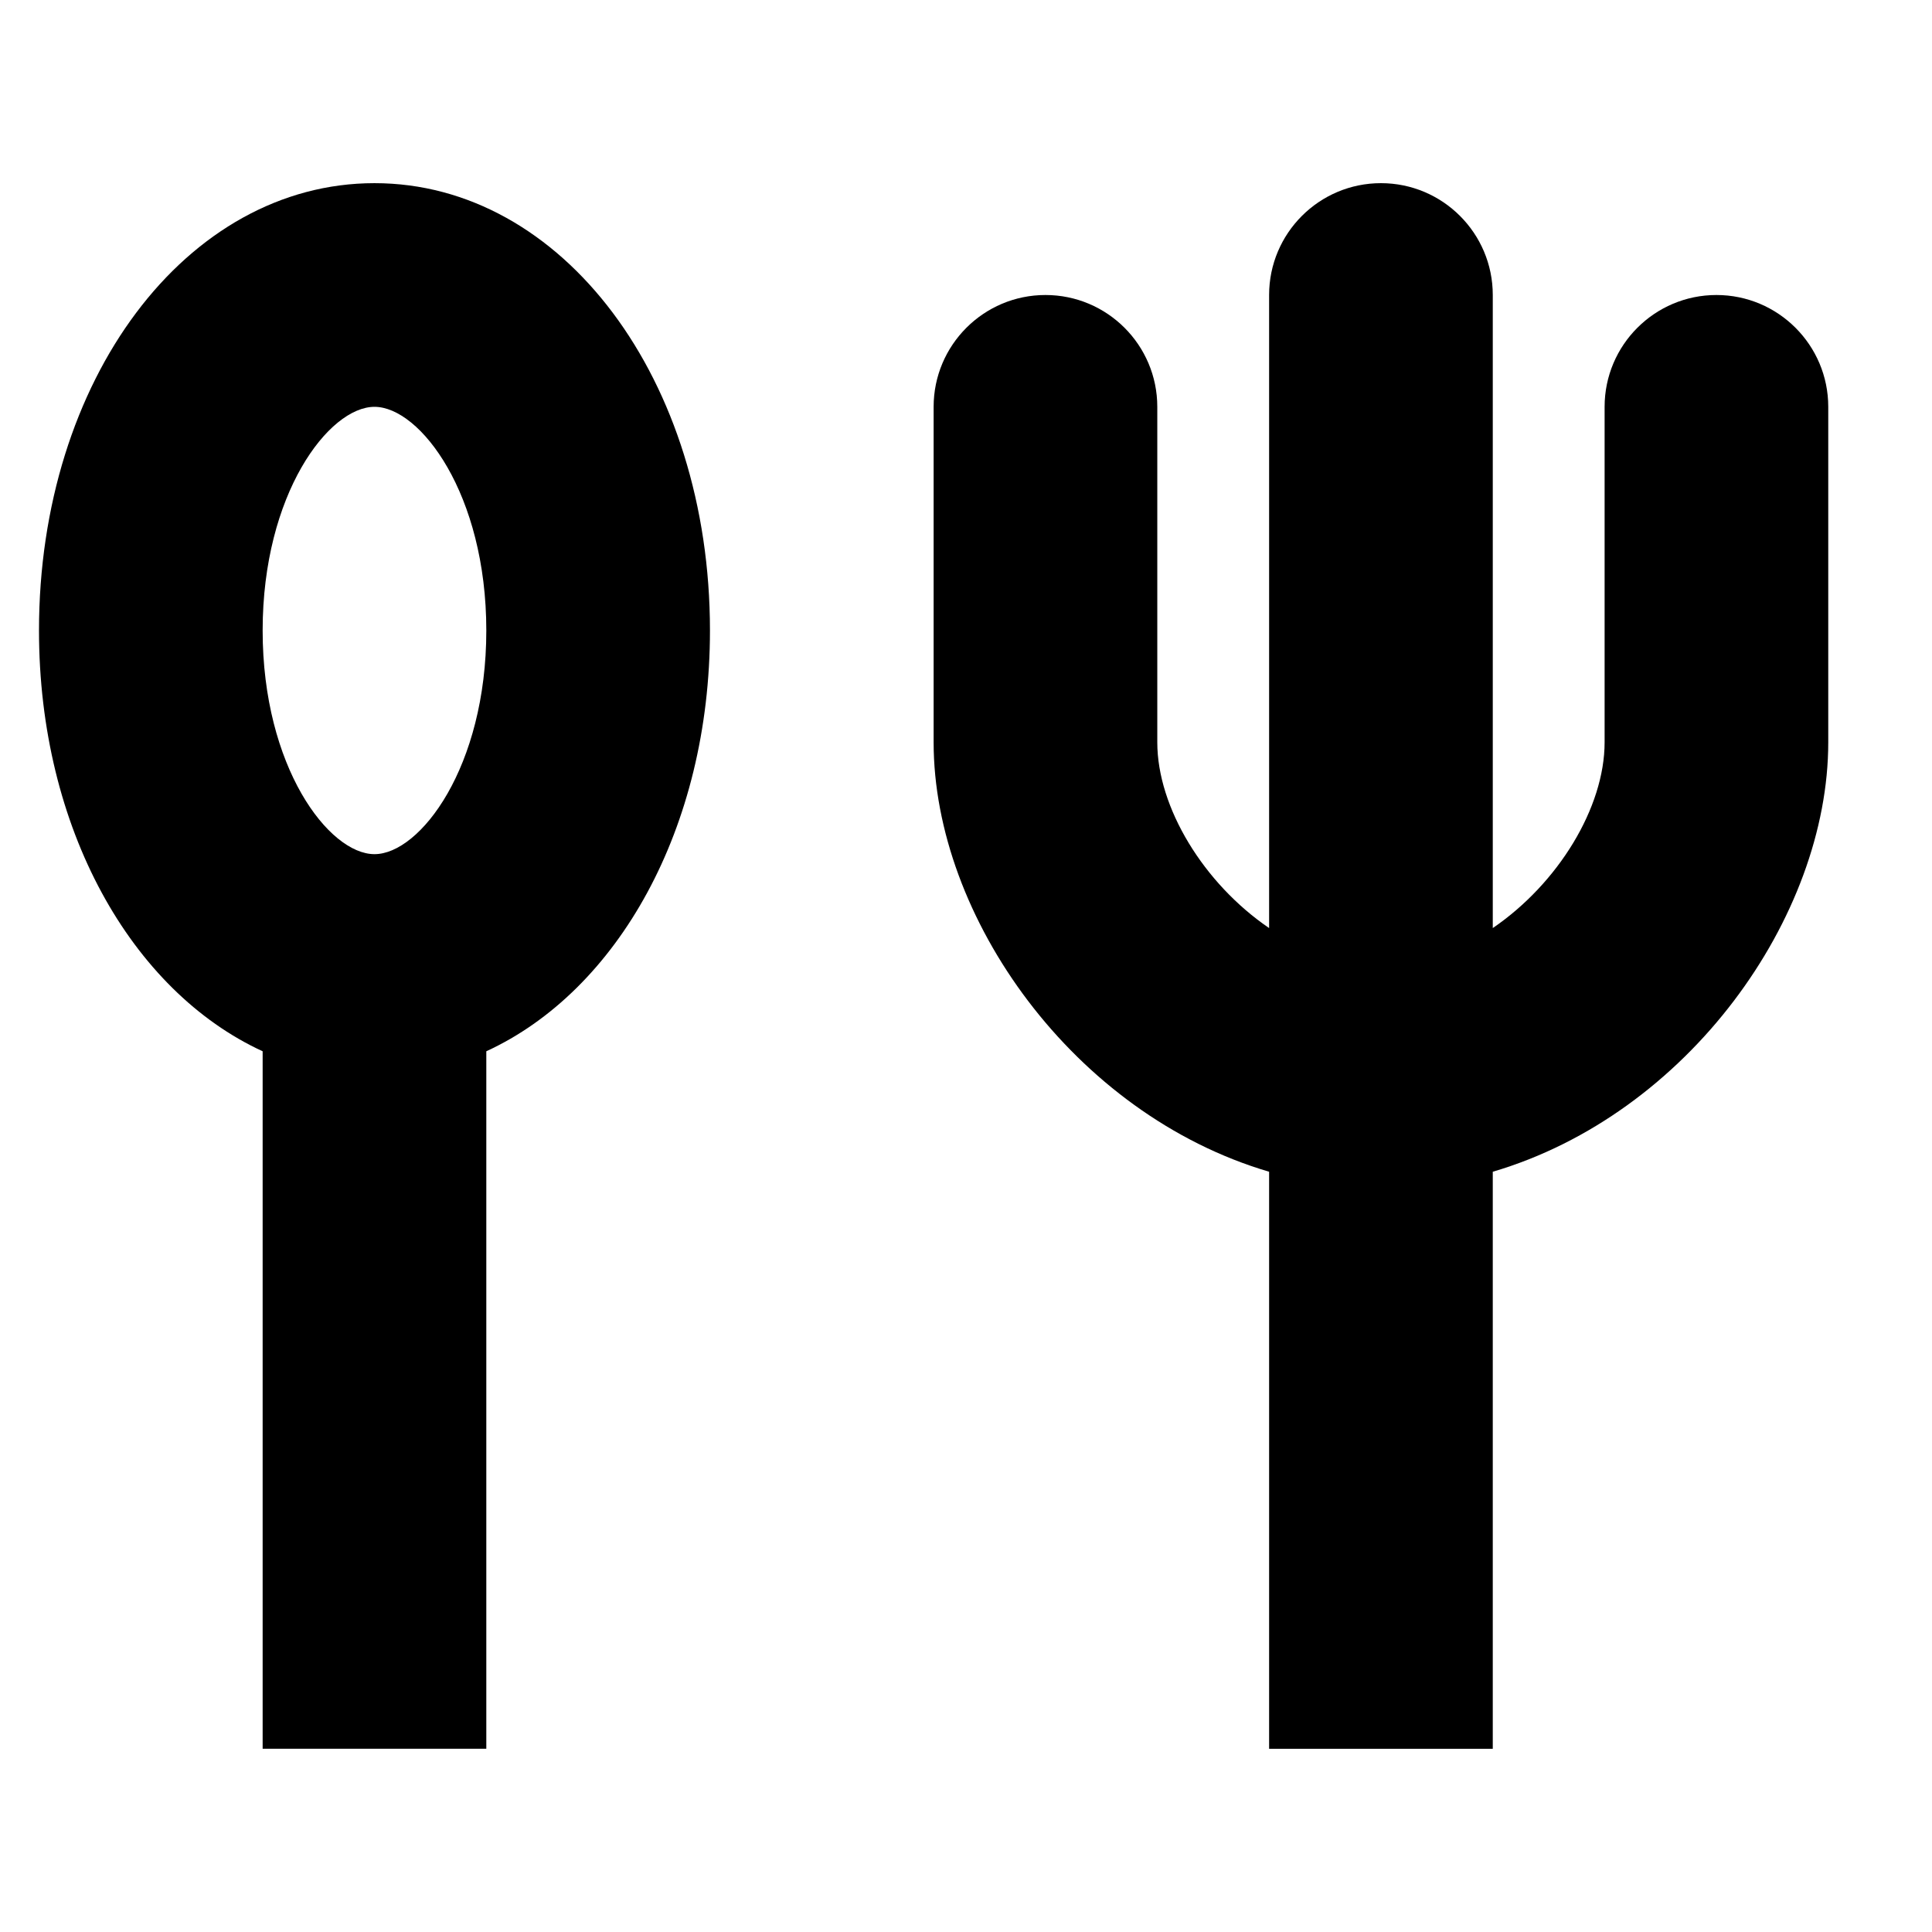
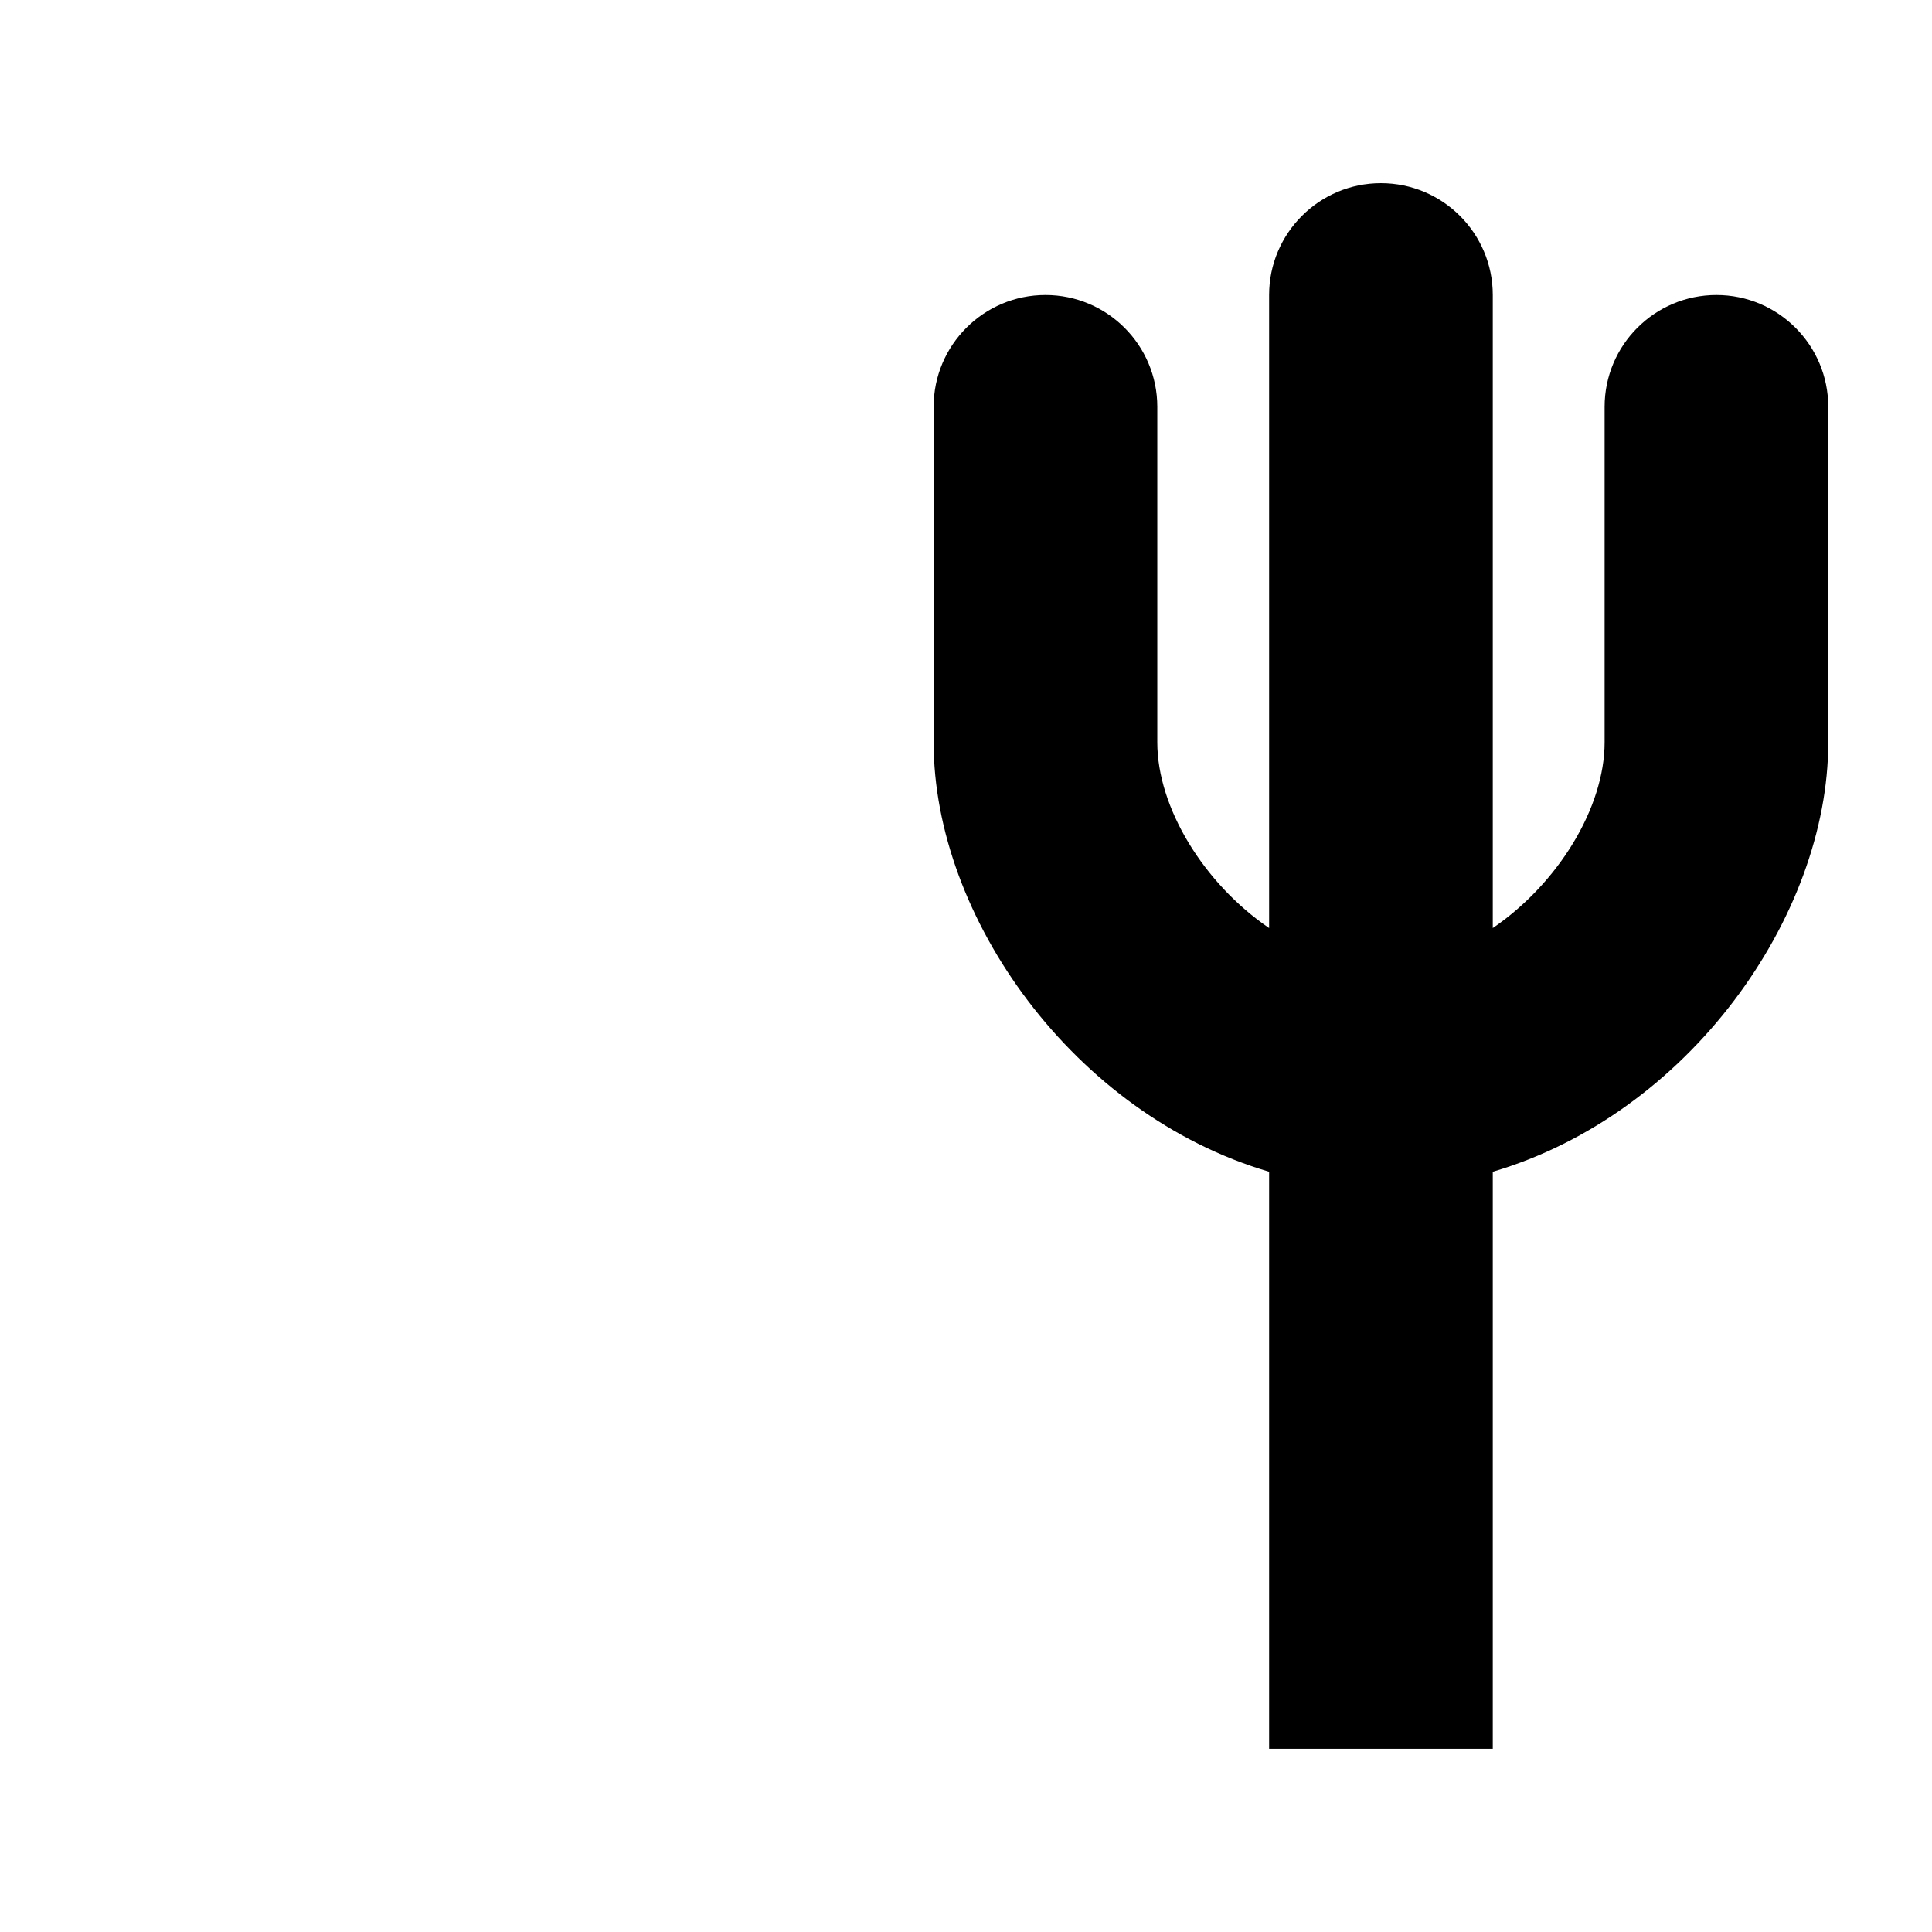
<svg xmlns="http://www.w3.org/2000/svg" fill="#000000" width="800px" height="800px" version="1.1" viewBox="144 144 512 512">
  <g fill-rule="evenodd">
-     <path d="m243.24 370.36c-12.09 0-29.637-23.09-29.637-59.273 0-36.184 17.547-59.273 29.637-59.273 12.094 0 29.637 23.09 29.637 59.273 0 36.184-17.543 59.273-29.637 59.273m0-177.82c-49.848 0-88.906 52.07-88.906 118.54 0 52.484 24.508 95.516 59.27 111.52v184.84h59.273v-184.84c34.762-16.004 59.27-59.035 59.27-111.52 0-66.473-39.059-118.54-88.906-118.54" />
    <path d="m598.87 222.18c-16.355 0-29.633 13.277-29.633 29.633v88.91c0 17.277-12.301 37.398-29.637 49.223v-167.77c0-16.359-13.277-29.637-29.637-29.637s-29.637 13.277-29.637 29.637v167.77c-17.336-11.824-29.633-31.945-29.633-49.223v-88.91c0-16.355-13.277-29.633-29.637-29.633s-29.637 13.277-29.637 29.633v88.91c0 46.32 37.164 98.566 88.906 113.8v152.92h59.273v-152.92c51.742-15.234 88.906-67.48 88.906-113.8v-88.91c0-16.355-13.277-29.633-29.637-29.633" />
  </g>
</svg>